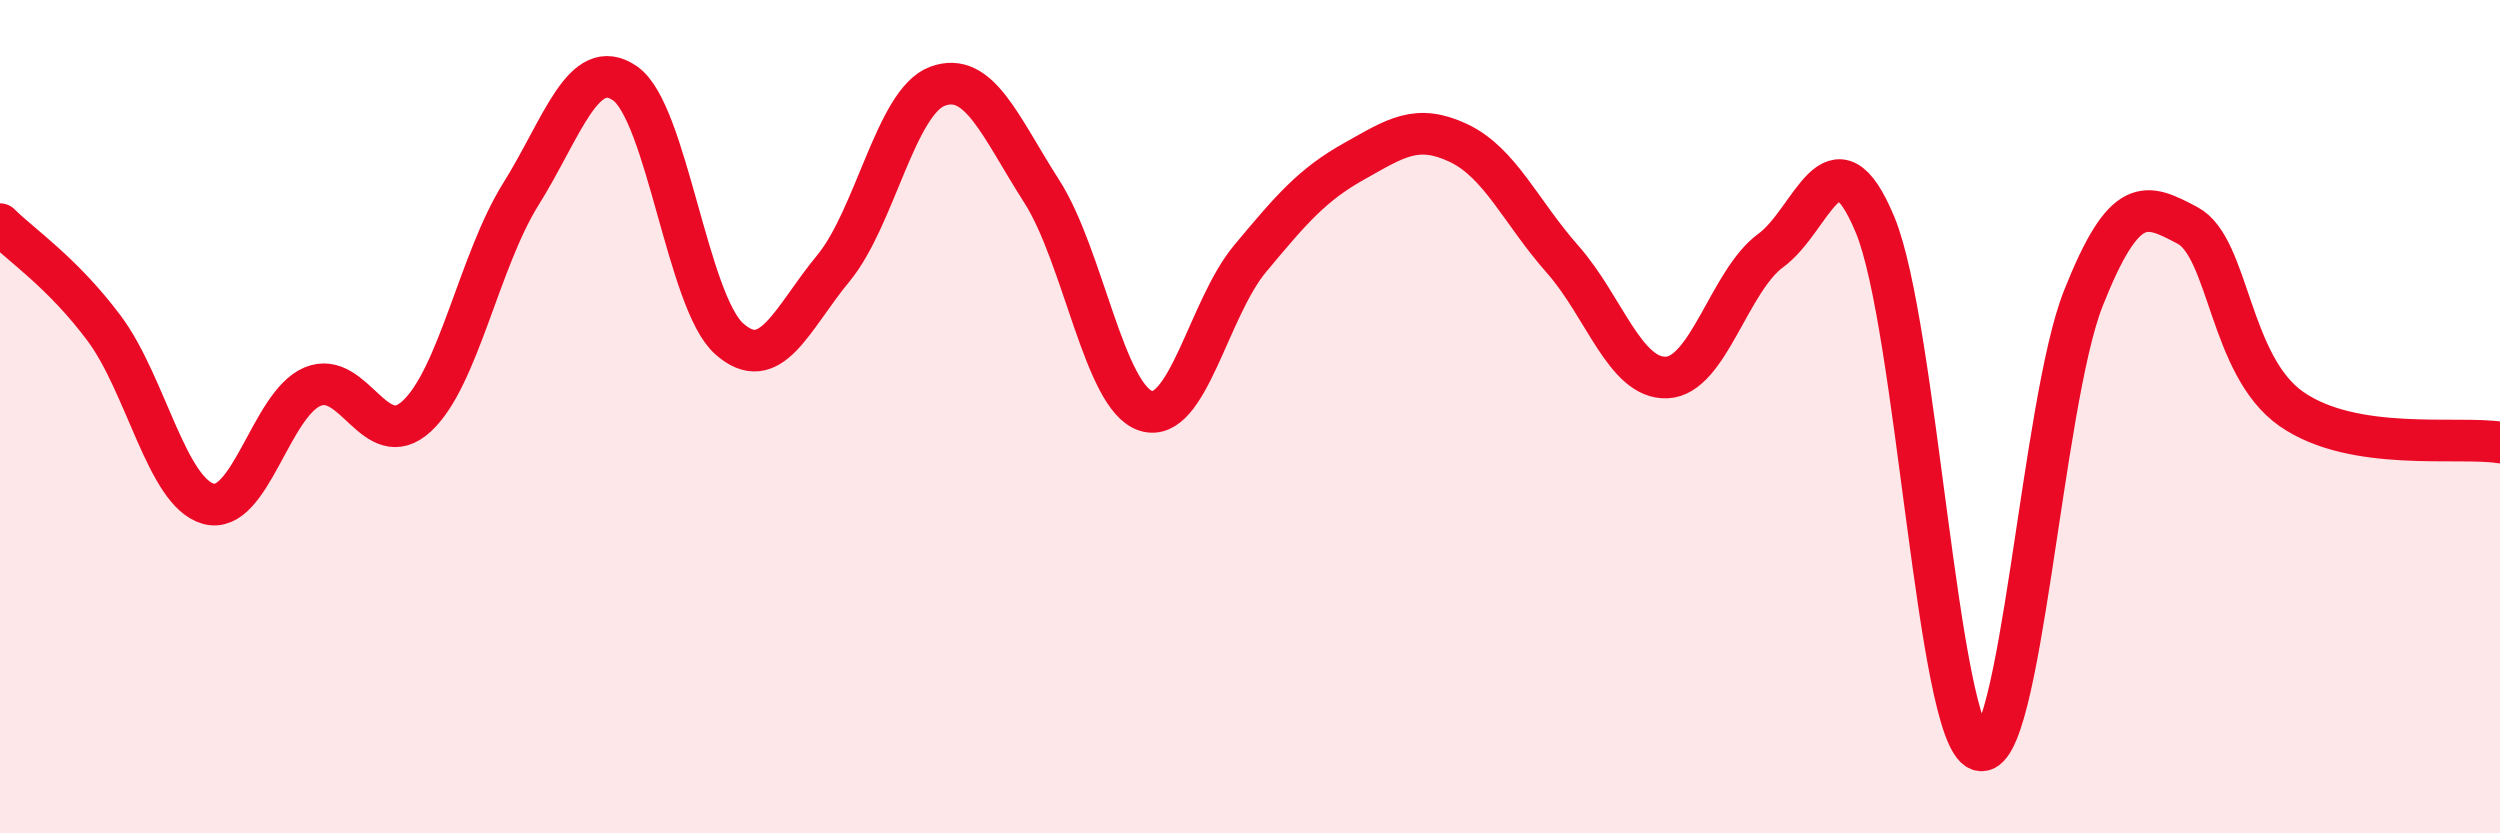
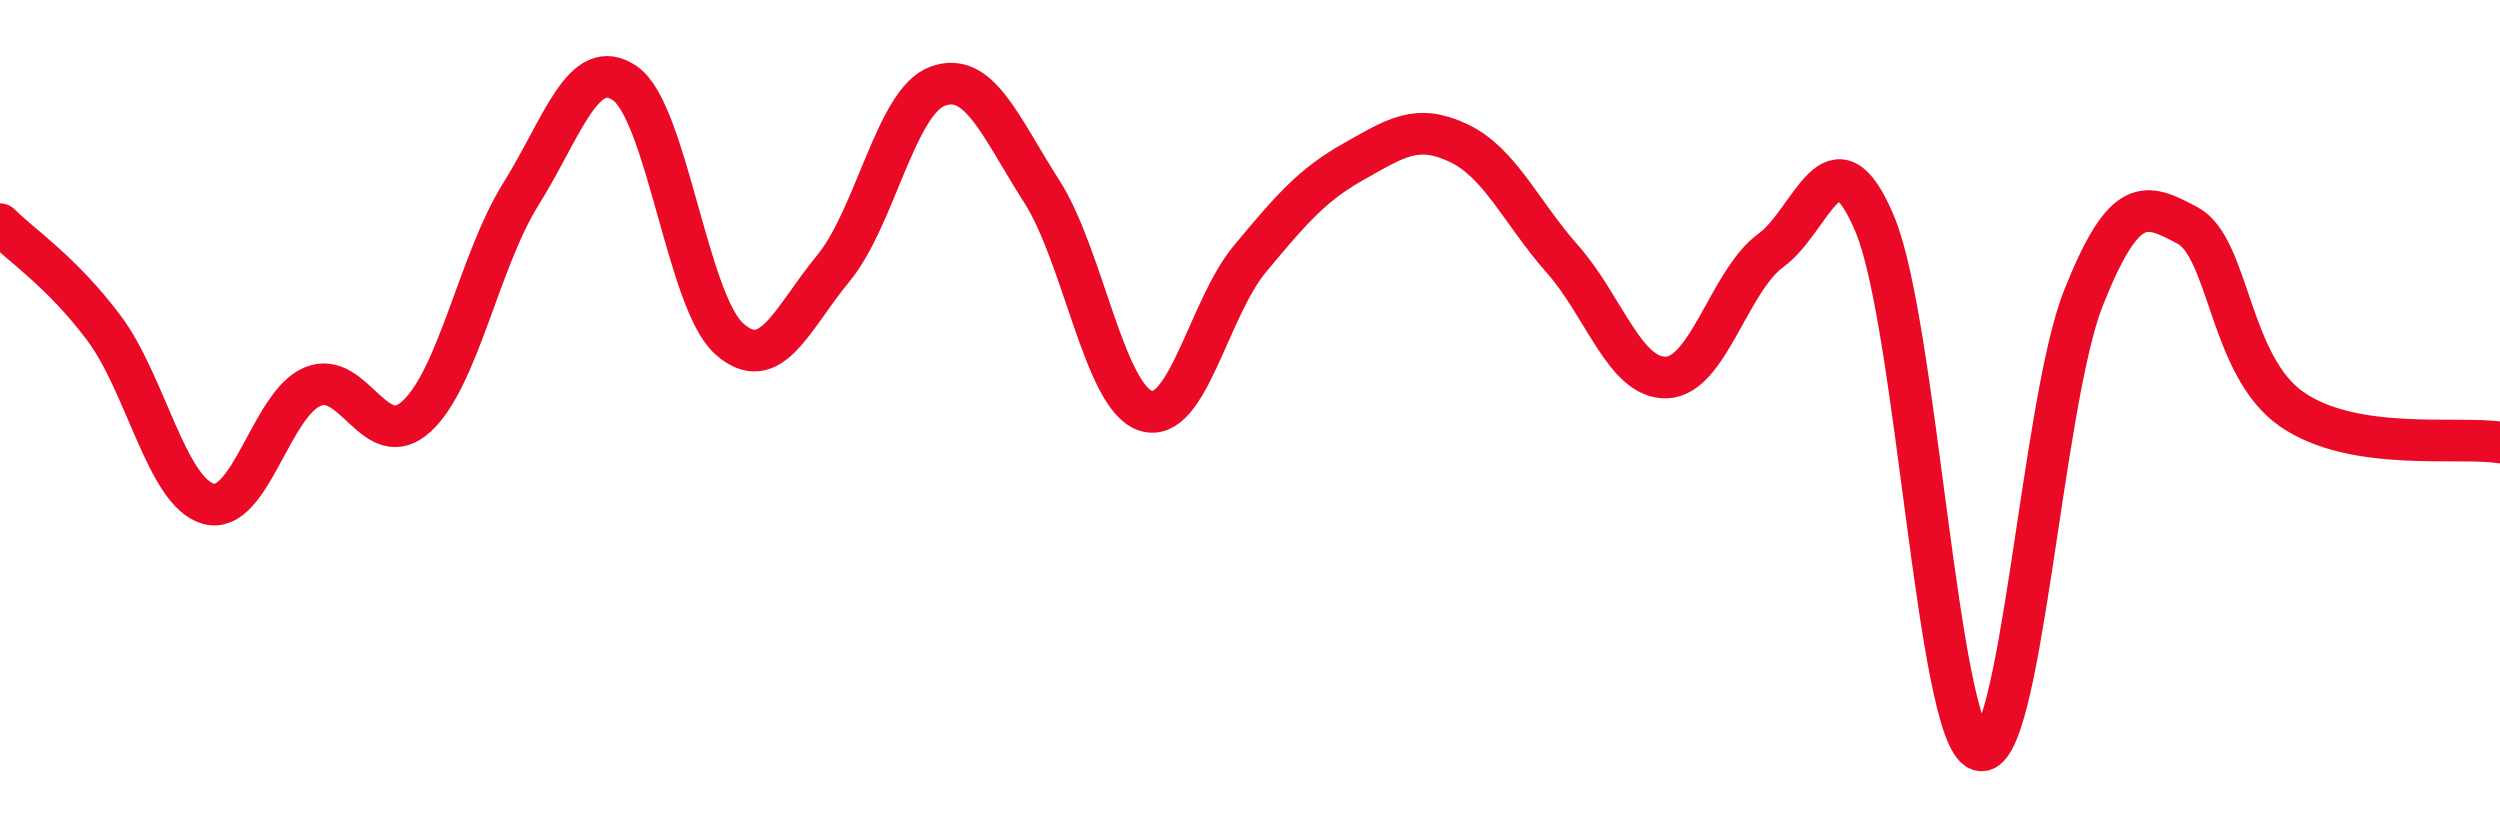
<svg xmlns="http://www.w3.org/2000/svg" width="60" height="20" viewBox="0 0 60 20">
-   <path d="M 0,5.38 C 0.5,5.88 1.5,6.54 2.5,7.88 C 3.5,9.22 4,11.81 5,12.09 C 6,12.37 6.5,9.7 7.5,9.28 C 8.5,8.86 9,10.91 10,9.99 C 11,9.07 11.5,6.26 12.5,4.66 C 13.5,3.06 14,1.31 15,2 C 16,2.69 16.5,7.24 17.5,8.13 C 18.5,9.02 19,7.65 20,6.44 C 21,5.23 21.5,2.44 22.5,2.07 C 23.5,1.7 24,3.03 25,4.59 C 26,6.15 26.5,9.54 27.5,9.86 C 28.5,10.18 29,7.41 30,6.21 C 31,5.01 31.5,4.43 32.5,3.87 C 33.5,3.31 34,2.96 35,3.43 C 36,3.9 36.5,5.09 37.5,6.22 C 38.5,7.35 39,9.1 40,9.06 C 41,9.02 41.5,6.74 42.5,6.01 C 43.5,5.28 44,2.99 45,5.39 C 46,7.79 46.5,17.65 47.5,18 C 48.5,18.35 49,9.68 50,7.16 C 51,4.64 51.5,4.88 52.5,5.41 C 53.5,5.94 53.5,8.78 55,9.82 C 56.5,10.86 59,10.46 60,10.62L60 20L0 20Z" fill="#EB0A25" opacity="0.1" stroke-linecap="round" stroke-linejoin="round" />
  <path d="M 0,5.38 C 0.5,5.88 1.5,6.54 2.5,7.88 C 3.5,9.22 4,11.81 5,12.09 C 6,12.37 6.5,9.7 7.5,9.28 C 8.5,8.86 9,10.91 10,9.99 C 11,9.07 11.5,6.26 12.5,4.66 C 13.5,3.06 14,1.31 15,2 C 16,2.69 16.5,7.24 17.5,8.13 C 18.5,9.02 19,7.65 20,6.44 C 21,5.23 21.5,2.44 22.5,2.07 C 23.5,1.7 24,3.03 25,4.59 C 26,6.15 26.5,9.54 27.5,9.86 C 28.5,10.18 29,7.41 30,6.21 C 31,5.01 31.5,4.43 32.5,3.87 C 33.5,3.31 34,2.96 35,3.43 C 36,3.9 36.5,5.09 37.5,6.22 C 38.5,7.35 39,9.1 40,9.06 C 41,9.02 41.5,6.74 42.5,6.01 C 43.5,5.28 44,2.99 45,5.39 C 46,7.79 46.5,17.65 47.5,18 C 48.5,18.35 49,9.68 50,7.16 C 51,4.64 51.5,4.88 52.5,5.41 C 53.5,5.94 53.5,8.78 55,9.82 C 56.5,10.86 59,10.46 60,10.62" stroke="#EB0A25" stroke-width="1" fill="none" stroke-linecap="round" stroke-linejoin="round" />
</svg>